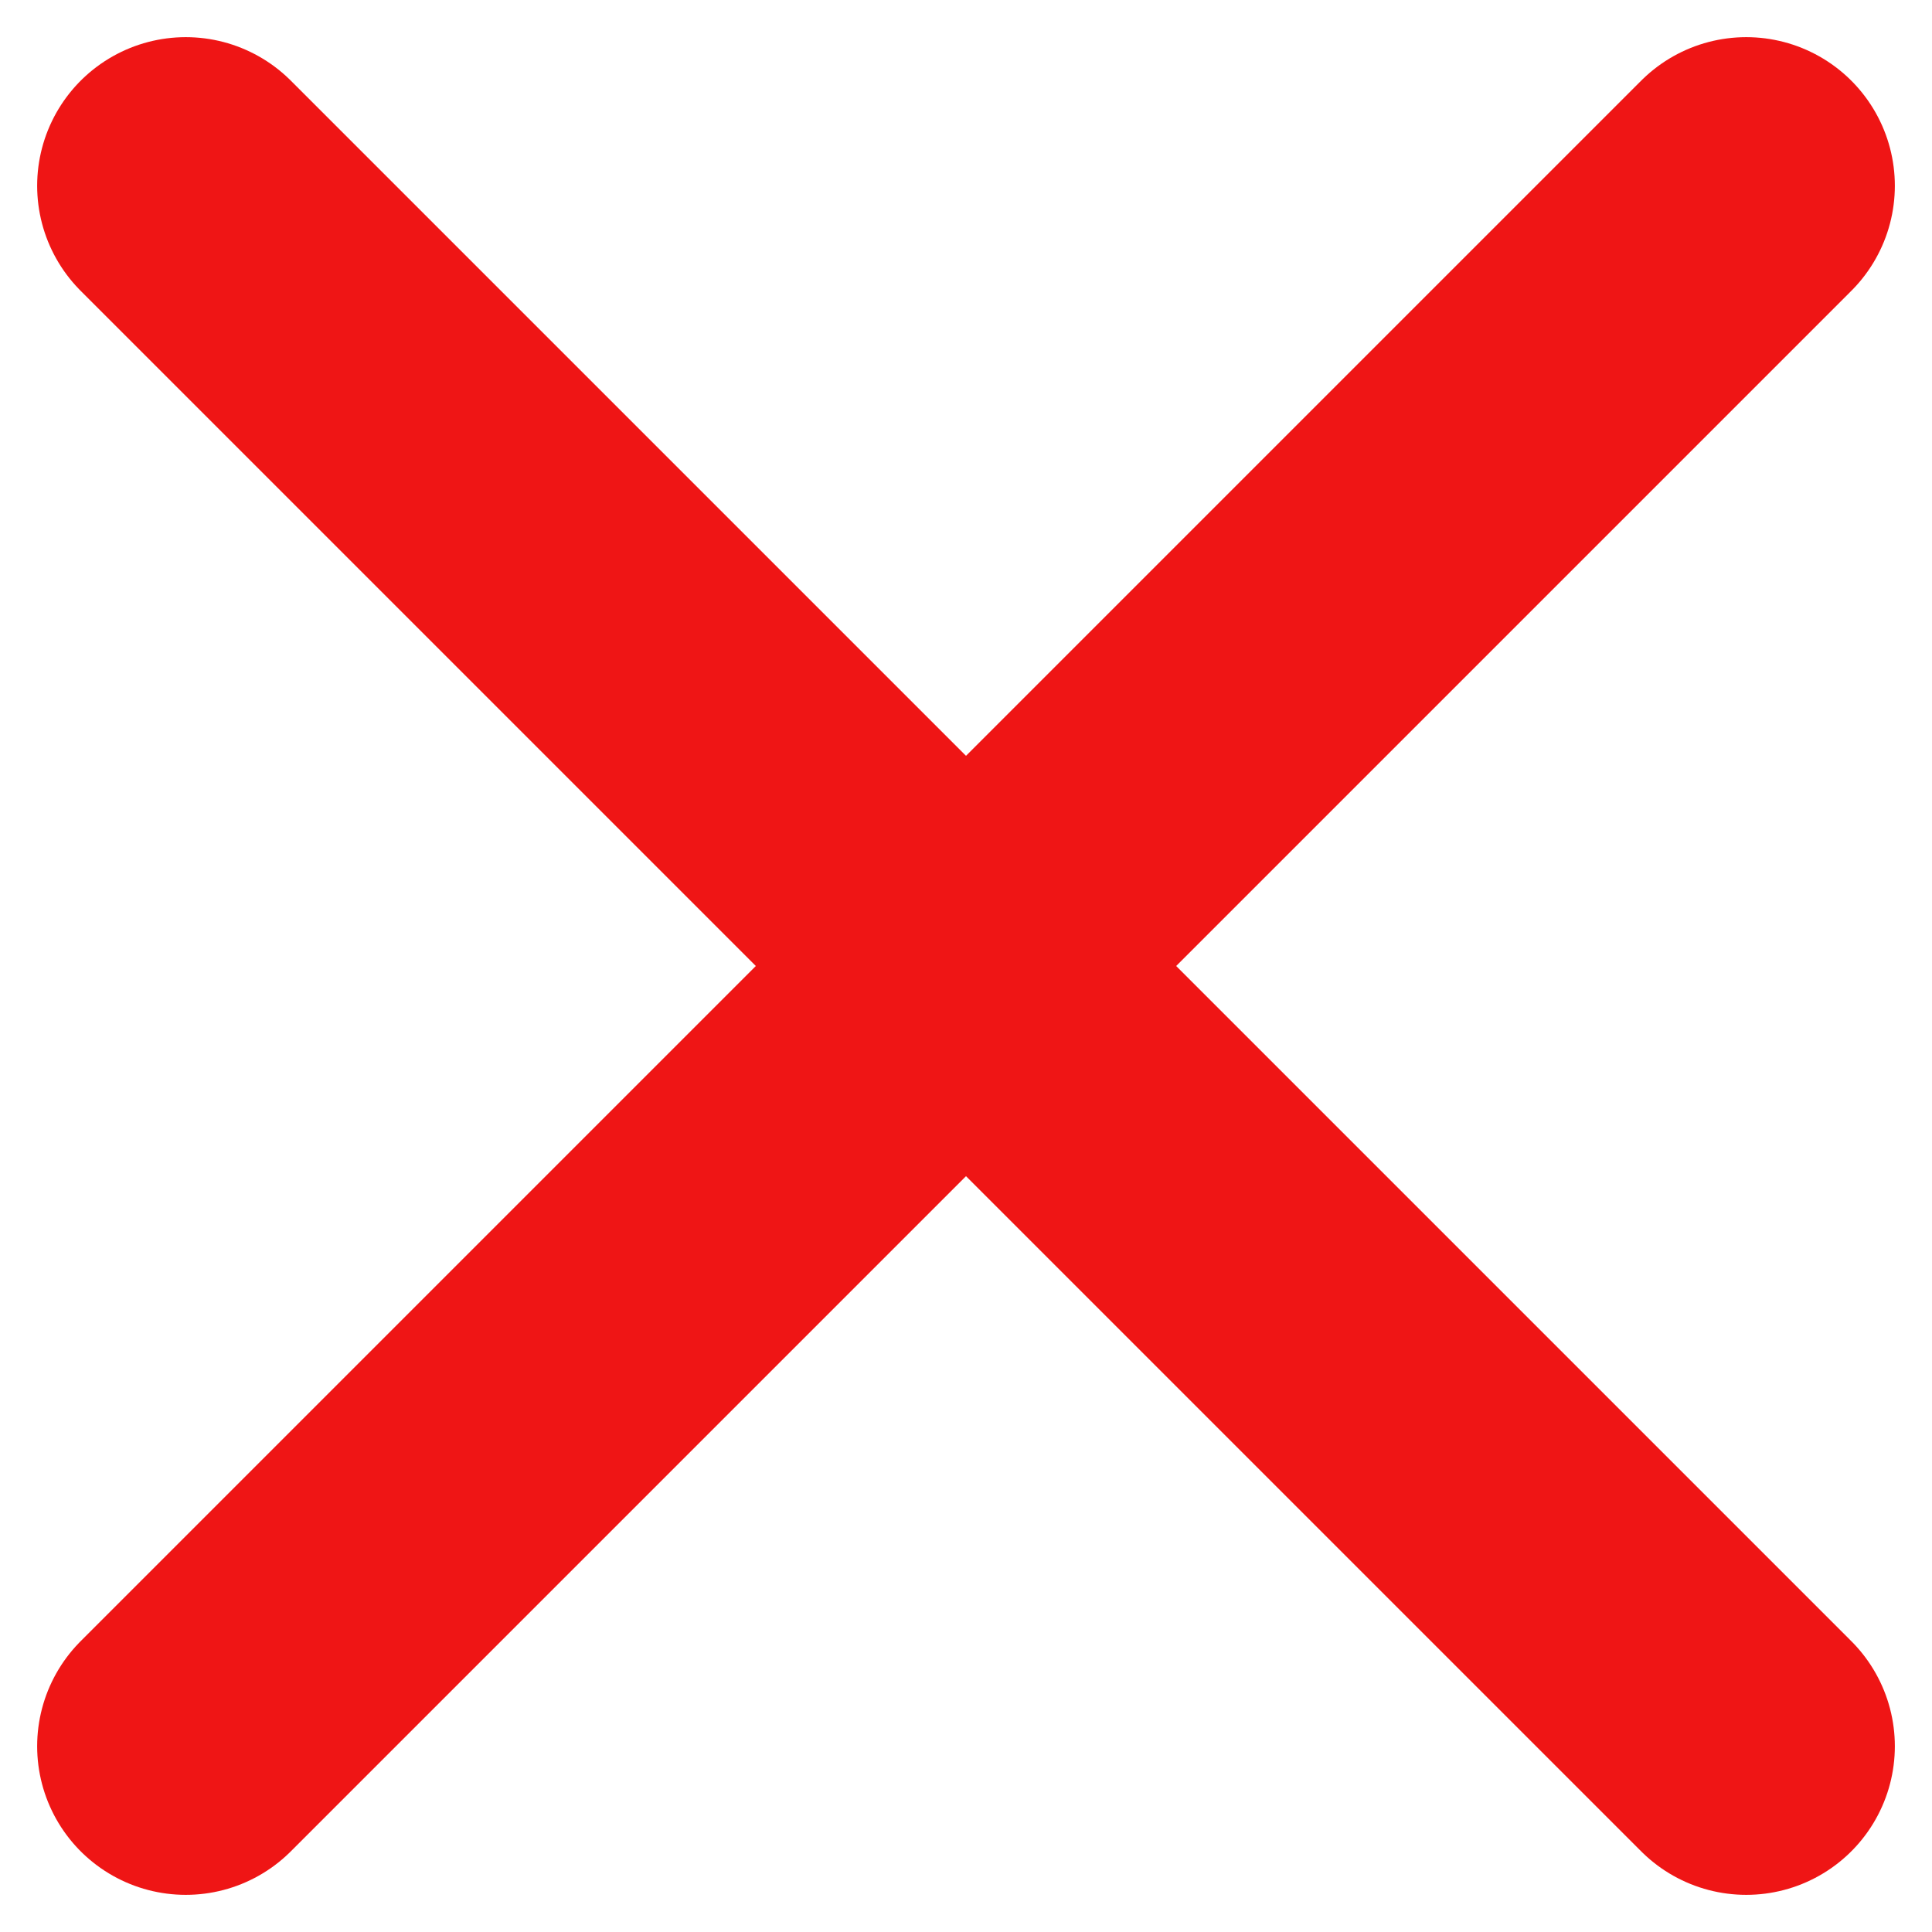
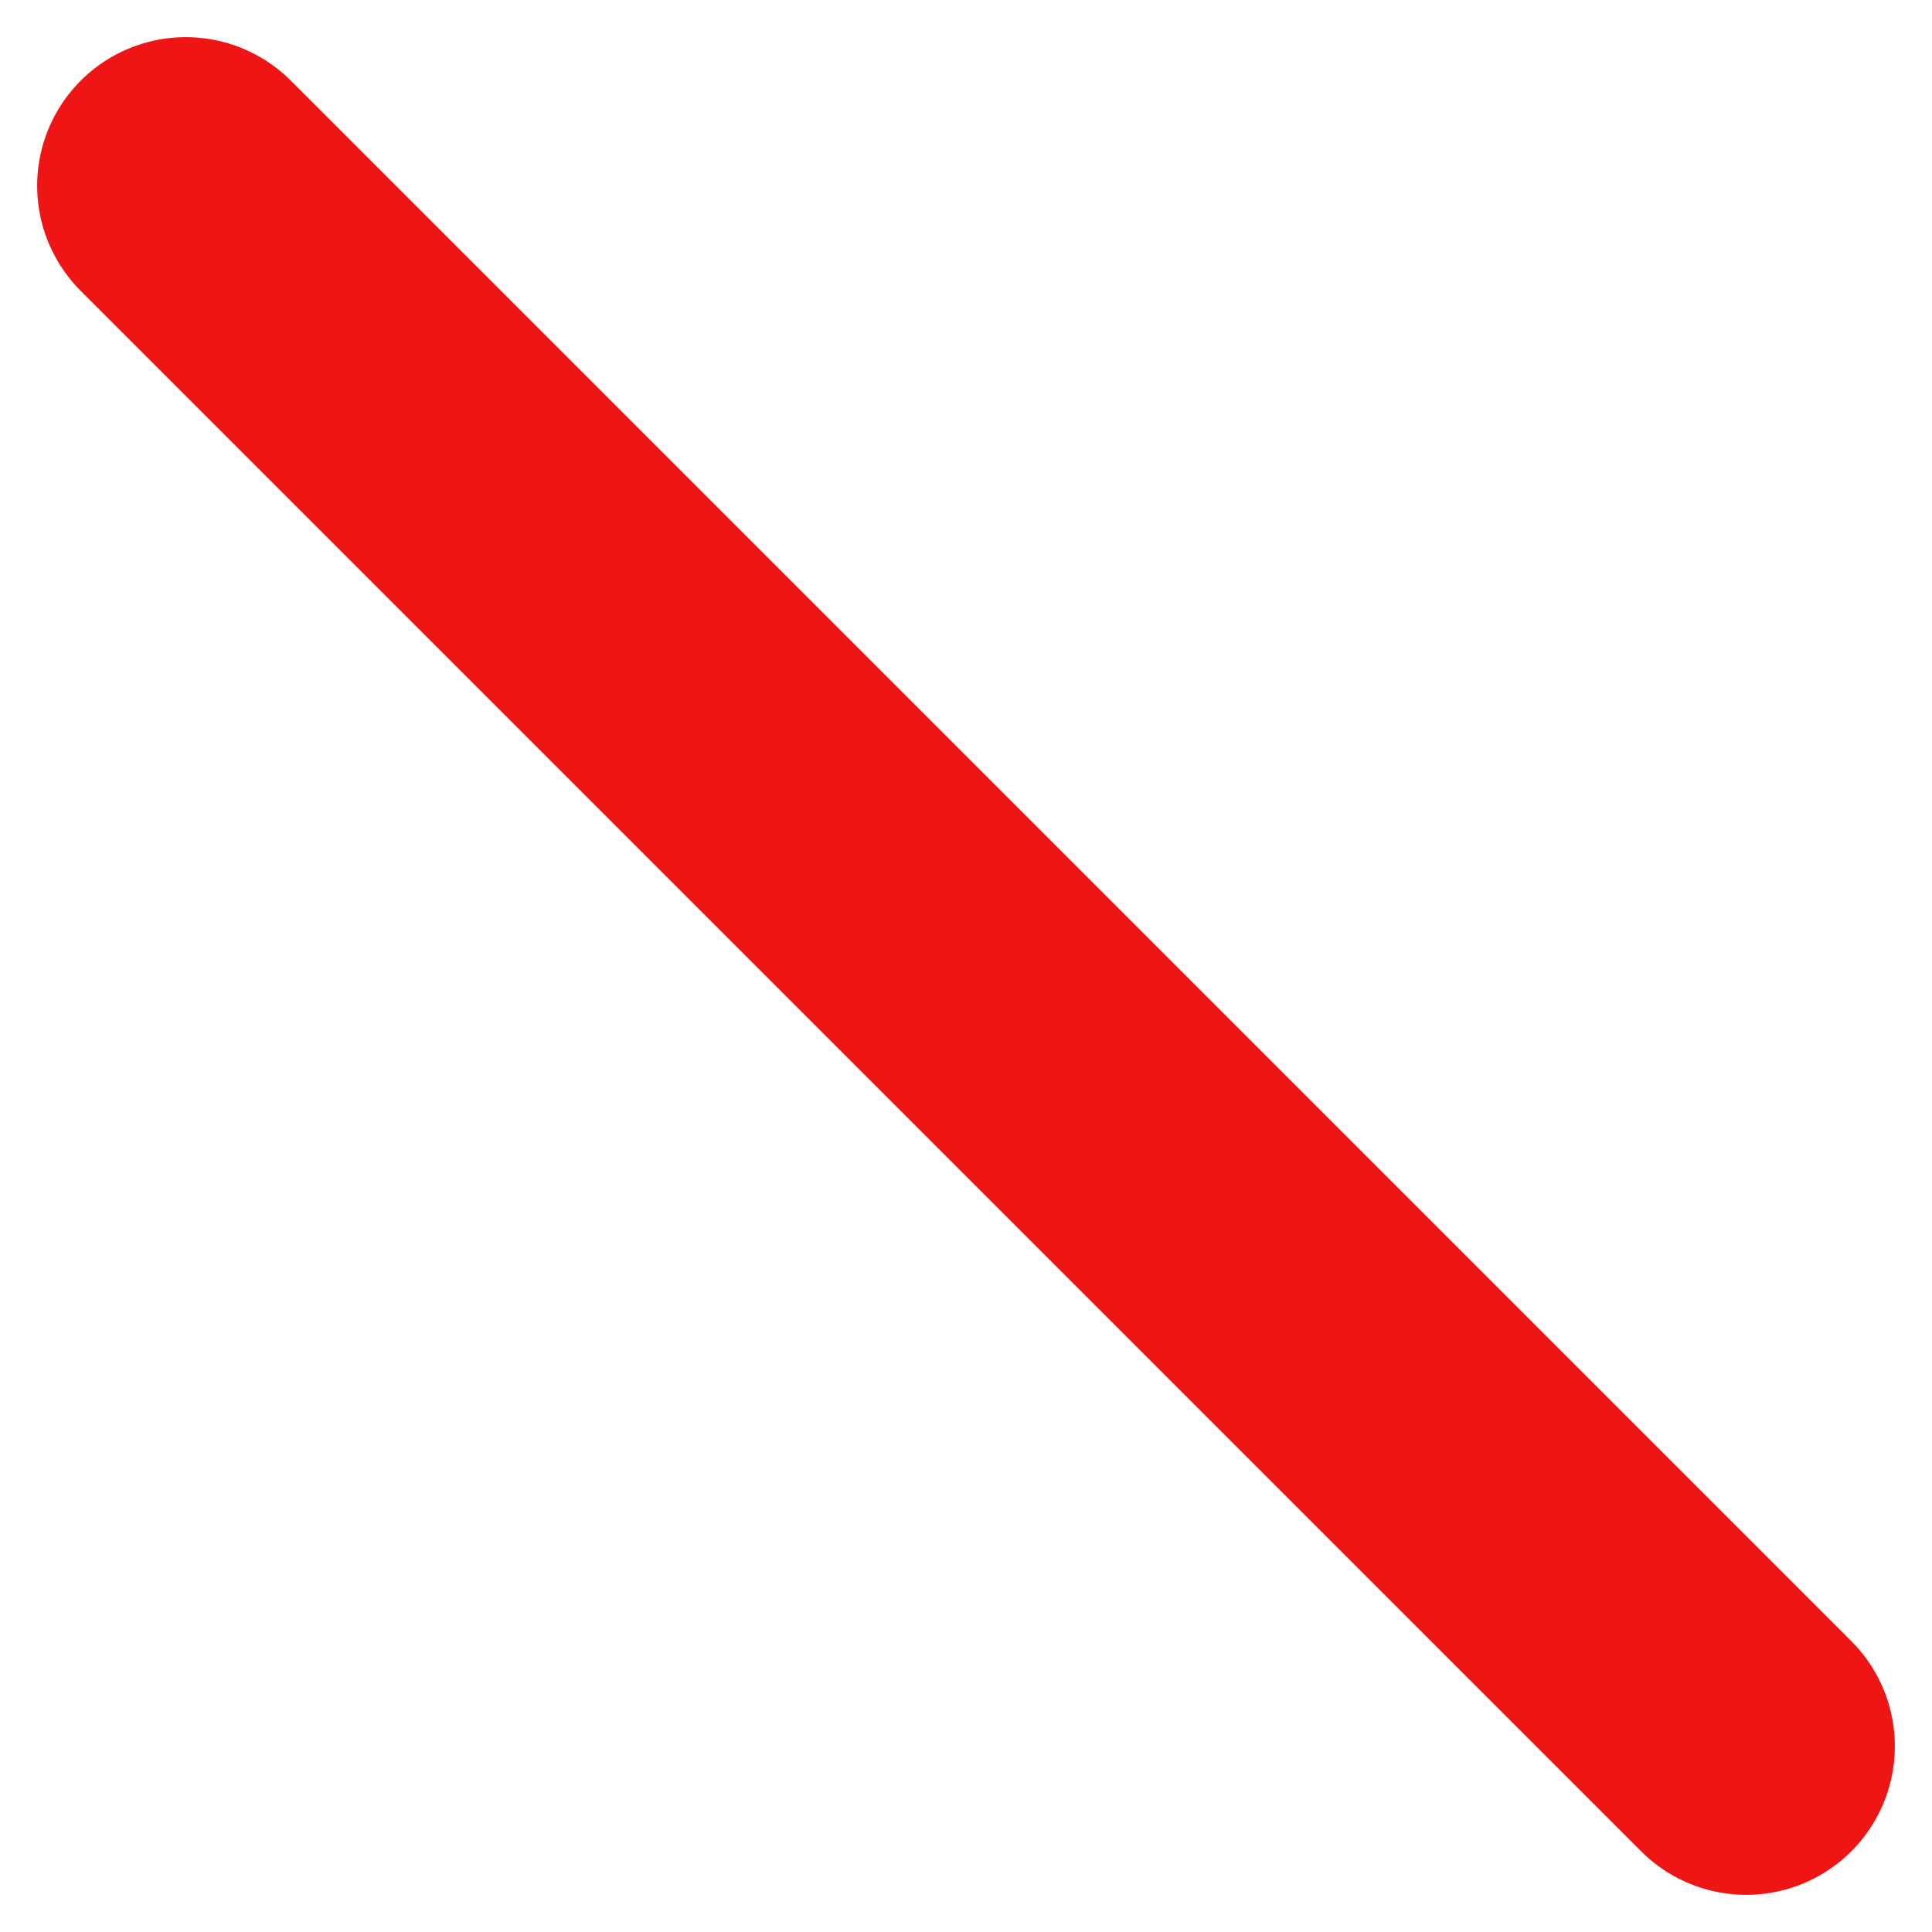
<svg xmlns="http://www.w3.org/2000/svg" width="26" height="26" viewBox="0 0 26 26" fill="none">
-   <path d="M23.5 2.5L2.5 23.5" stroke="#EF1515" stroke-width="4" stroke-linecap="round" stroke-linejoin="round" />
  <path d="M2.5 2.5L23.5 23.5" stroke="#EF1515" stroke-width="4" stroke-linecap="round" stroke-linejoin="round" />
</svg>